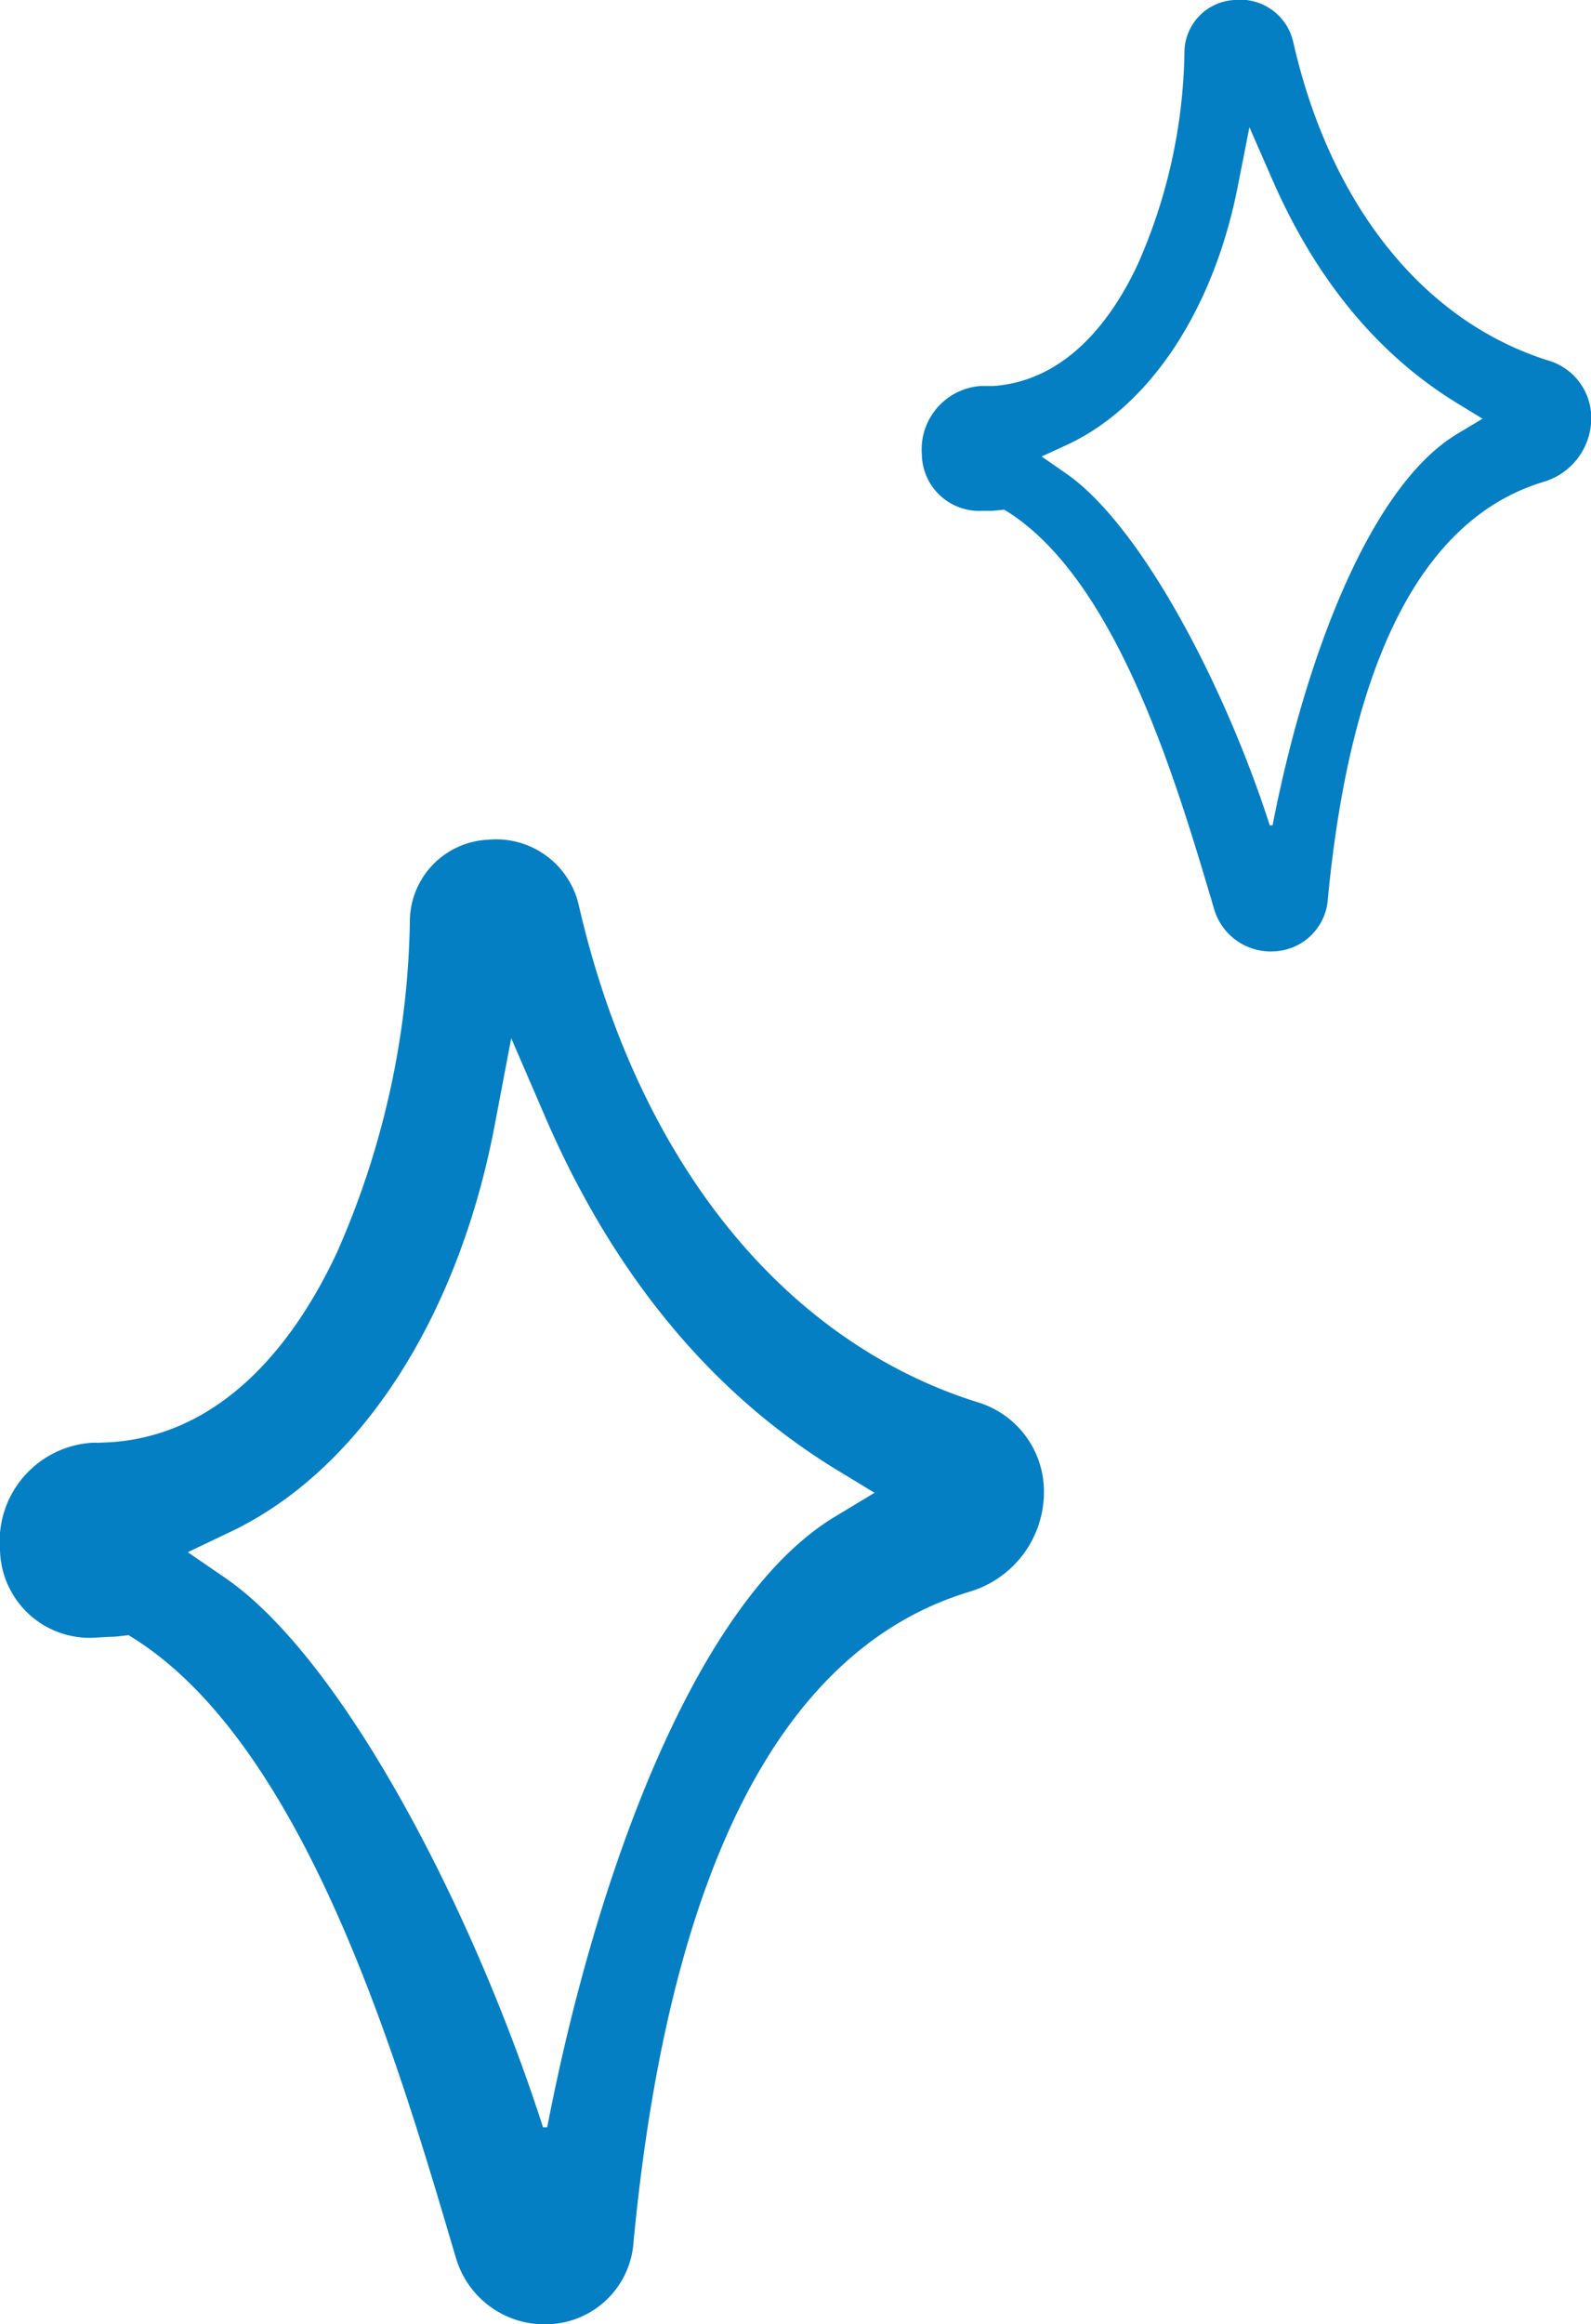
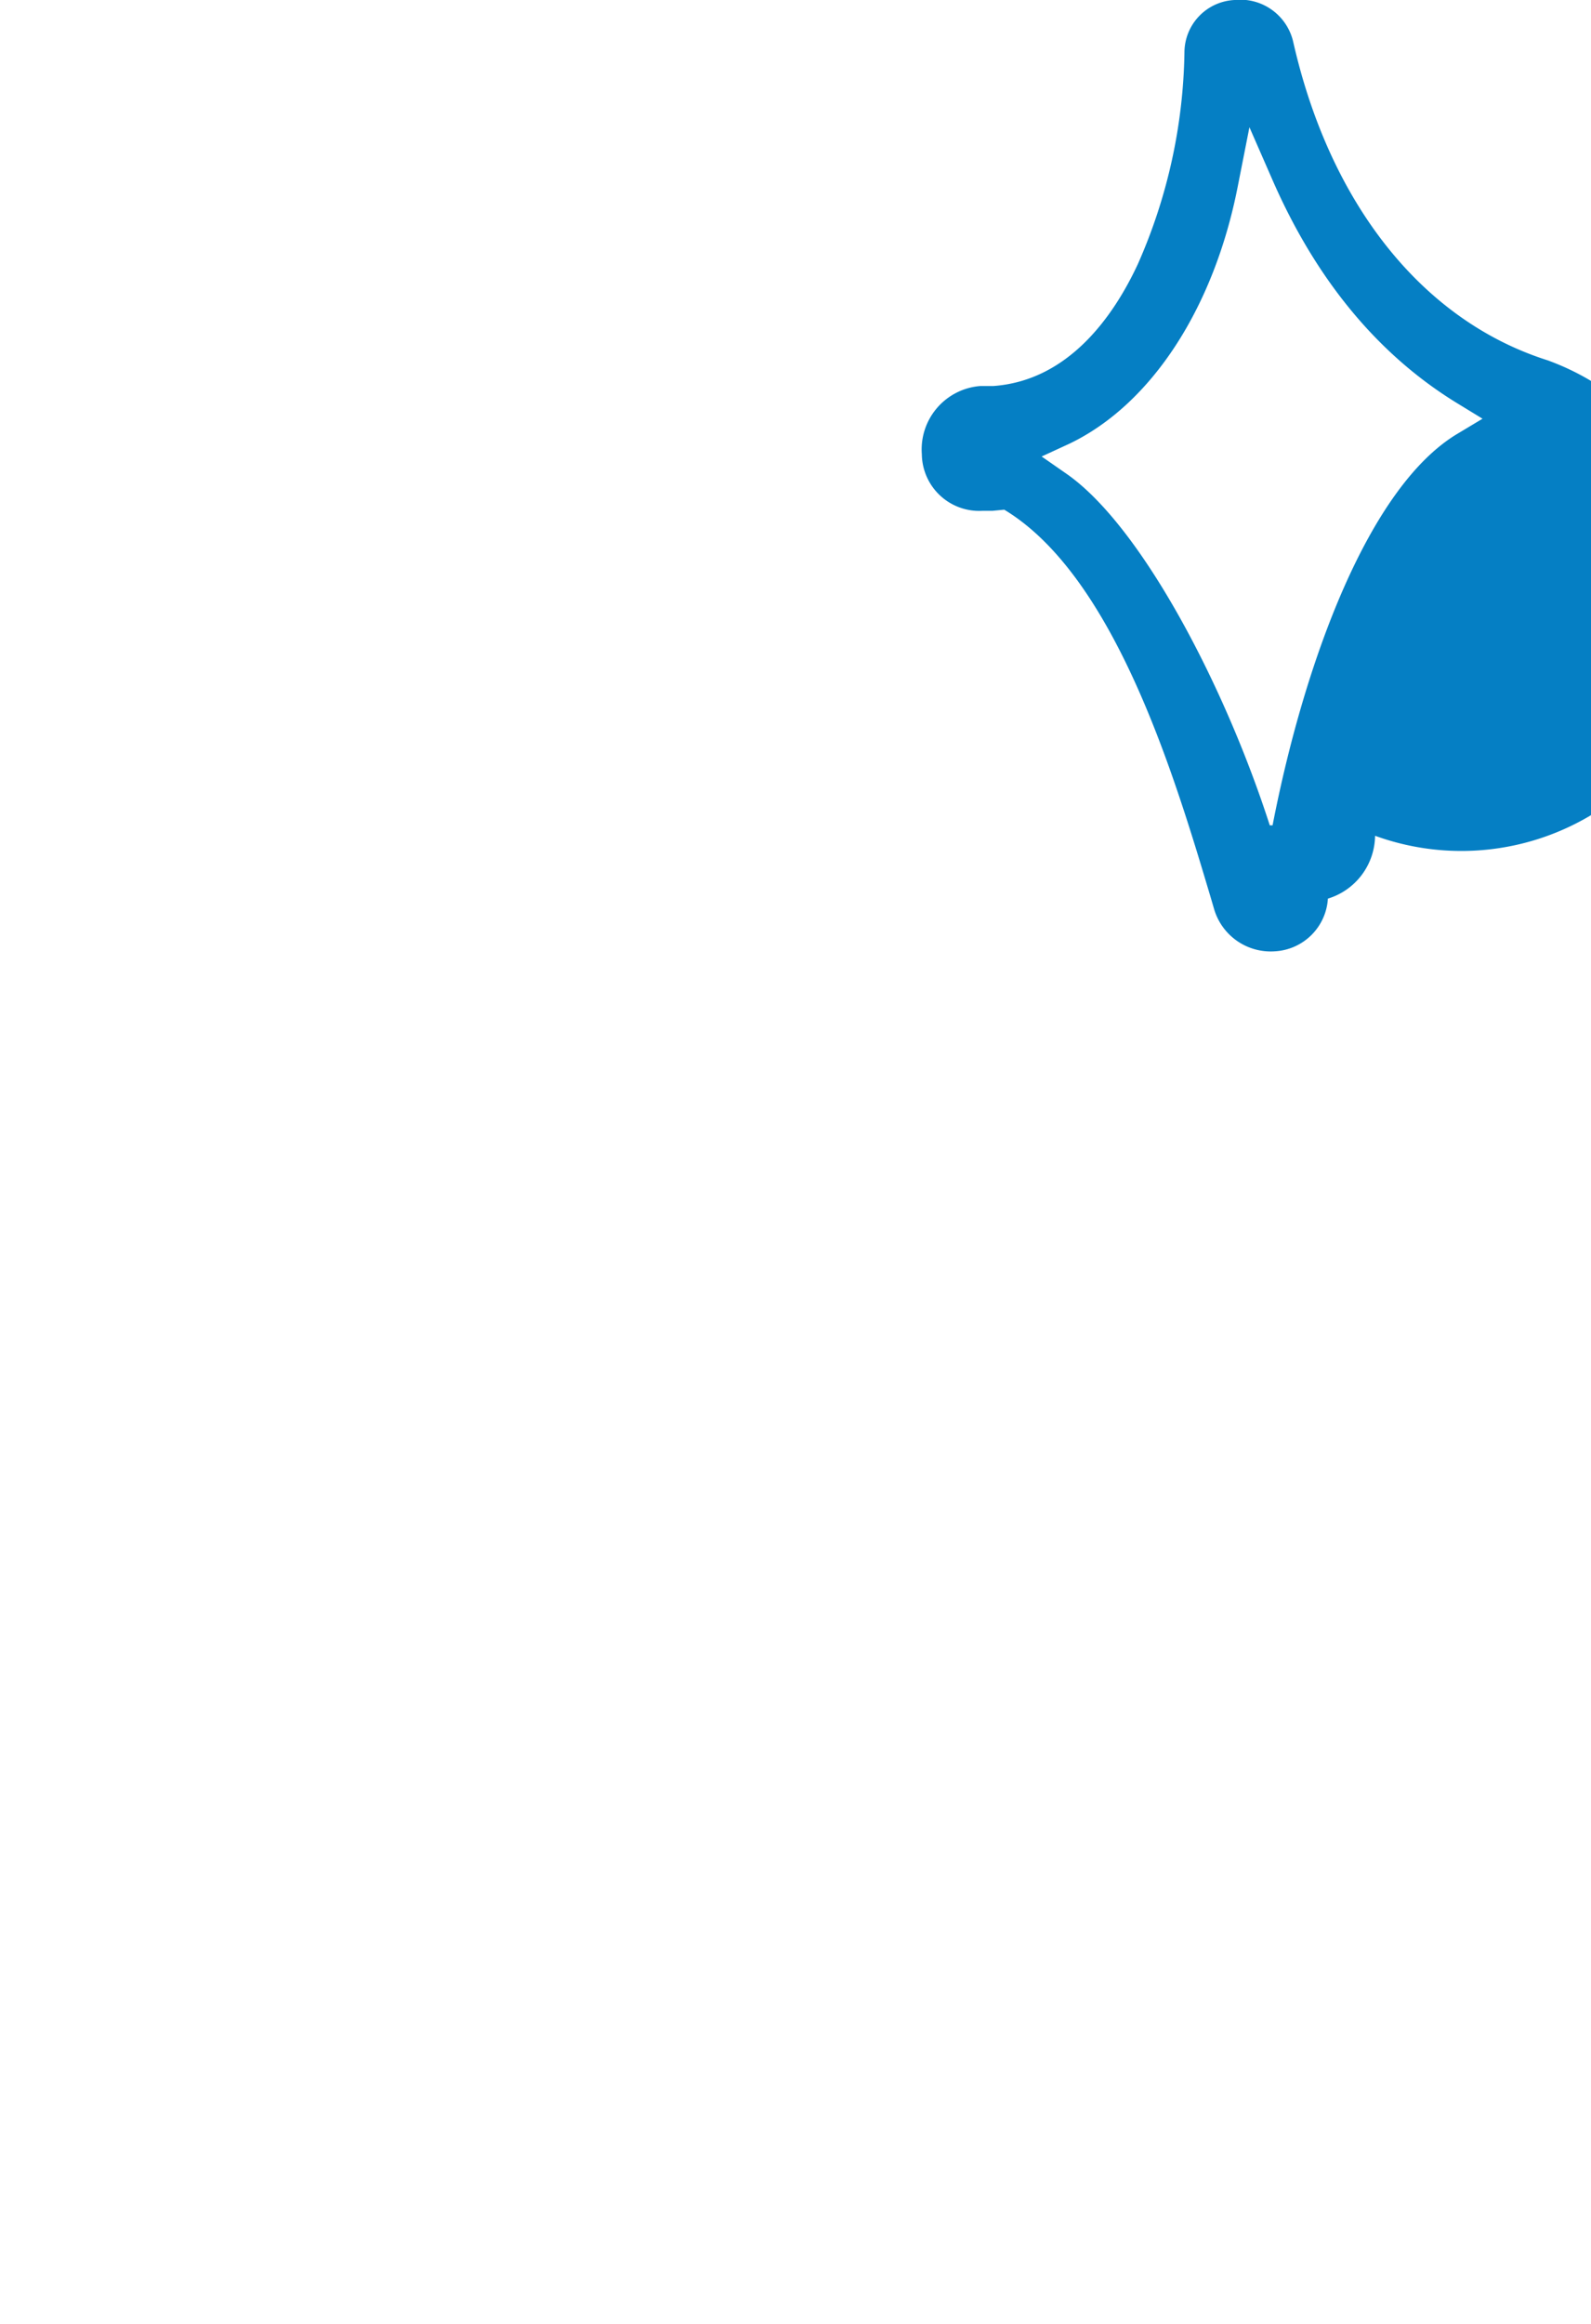
<svg xmlns="http://www.w3.org/2000/svg" viewBox="0 0 125.11 182.68">
  <defs>
    <style>.cls-1{fill:#057fc4;}</style>
  </defs>
  <g id="Layer_2" data-name="Layer 2">
    <g id="Layer_1-2" data-name="Layer 1">
-       <path class="cls-1" d="M76.77,110.18c-15.26-4.84-26.65-19.05-31.25-39A6.67,6.67,0,0,0,38.37,66a6.45,6.45,0,0,0-6.14,6.41,66.77,66.77,0,0,1-5.72,26c-3,6.45-8.55,14.28-17.72,14.94l-1.1.05a4.1,4.1,0,0,0-.5,0A7.76,7.76,0,0,0,0,121.79a7.05,7.05,0,0,0,7.41,6.93l1.24-.07c.48,0,1-.08,1.46-.13,13.63,8.2,21,32.91,25.38,47.73l.35,1.17a7.26,7.26,0,0,0,7.48,5.25,6.93,6.93,0,0,0,6.5-6.47c2.82-29.5,11.73-46.69,26.47-51.11a8.17,8.17,0,0,0,5.8-7.7A7.33,7.33,0,0,0,76.77,110.18Zm-8,7.15-3.1,1.87c-10.82,6.5-18.75,27.84-22.64,48l-.33,0C37.19,150.05,27,130.52,17.84,124.11L14.77,122l3.39-1.62c10.07-4.8,17.81-16.68,20.71-31.78l1.33-7L43,88.08c5.34,12.23,13,21.43,22.66,27.36Z" />
-       <path class="cls-1" d="M121.7,28.32c-9.79-3.1-17.09-12.21-20-25A4.27,4.27,0,0,0,97.08,0a4.14,4.14,0,0,0-3.94,4.11,42.66,42.66,0,0,1-3.67,16.66c-1.93,4.14-5.48,9.15-11.36,9.57-.23,0-.46,0-.7,0l-.32,0a5,5,0,0,0-4.6,5.37,4.51,4.51,0,0,0,4.75,4.44l.79,0,.94-.09c8.73,5.26,13.44,21.1,16.27,30.6l.22.75a4.64,4.64,0,0,0,4.8,3.36,4.42,4.42,0,0,0,4.16-4.14c1.81-18.91,7.52-29.94,17-32.77a5.23,5.23,0,0,0,3.71-4.94A4.7,4.7,0,0,0,121.7,28.32Zm-5.12,4.59-2,1.2c-6.93,4.17-12,17.84-14.51,30.76h-.22c-3.54-11-10.1-23.5-15.94-27.6l-2-1.39,2.17-1c6.45-3.08,11.42-10.7,13.28-20.37L98.25,10l1.82,4.16C103.5,22,108.38,27.9,114.6,31.7Z" />
+       <path class="cls-1" d="M121.7,28.32c-9.79-3.1-17.09-12.21-20-25A4.27,4.27,0,0,0,97.08,0a4.14,4.14,0,0,0-3.94,4.11,42.66,42.66,0,0,1-3.67,16.66c-1.93,4.14-5.48,9.15-11.36,9.57-.23,0-.46,0-.7,0l-.32,0a5,5,0,0,0-4.6,5.37,4.51,4.51,0,0,0,4.75,4.44l.79,0,.94-.09c8.73,5.26,13.44,21.1,16.27,30.6l.22.75a4.64,4.64,0,0,0,4.8,3.36,4.42,4.42,0,0,0,4.16-4.14a5.23,5.23,0,0,0,3.71-4.94A4.7,4.7,0,0,0,121.7,28.32Zm-5.12,4.59-2,1.2c-6.93,4.17-12,17.84-14.51,30.76h-.22c-3.54-11-10.1-23.5-15.94-27.6l-2-1.39,2.17-1c6.45-3.08,11.42-10.7,13.28-20.37L98.25,10l1.82,4.16C103.5,22,108.38,27.9,114.6,31.7Z" />
    </g>
  </g>
</svg>